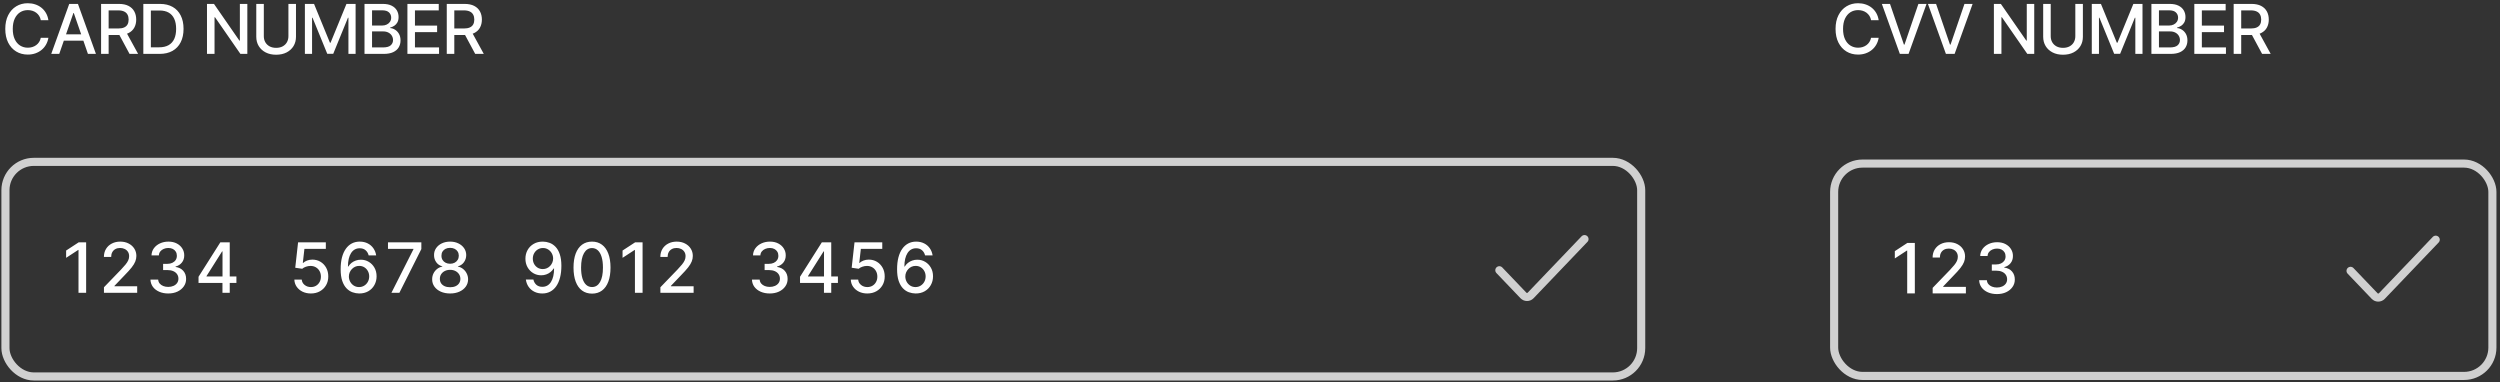
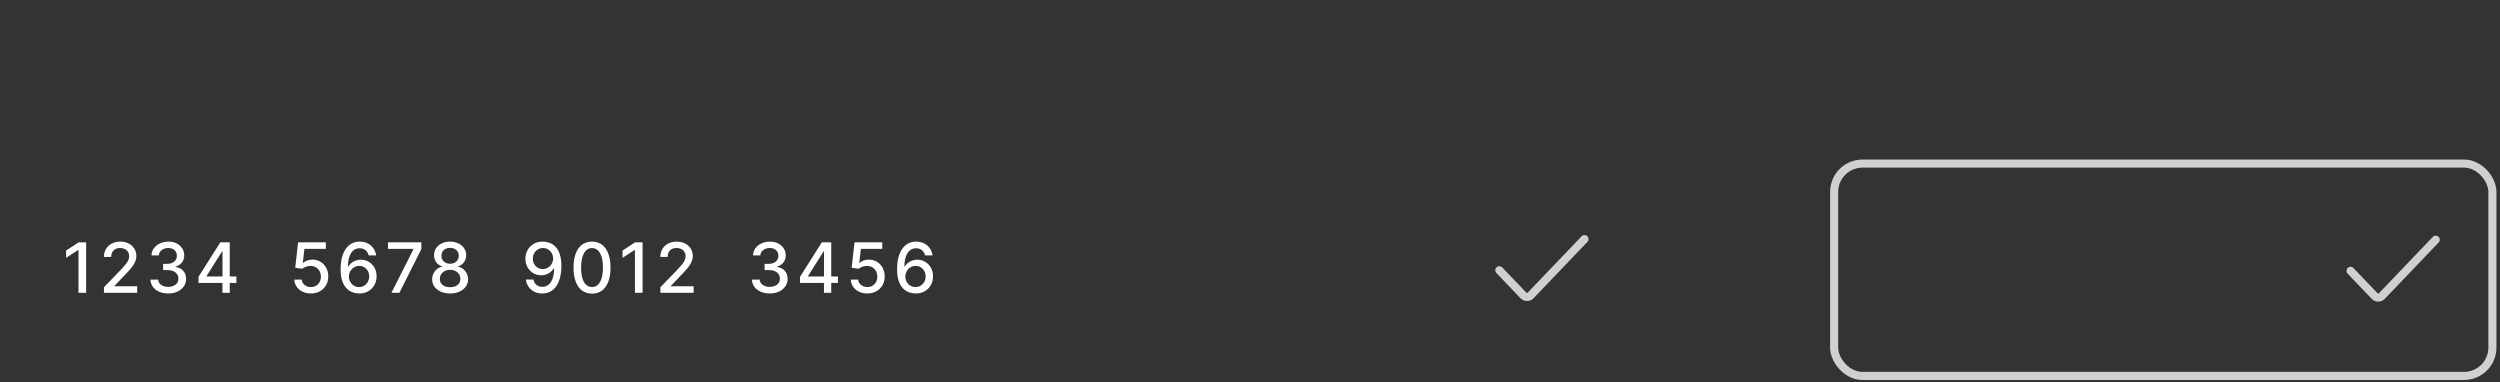
<svg xmlns="http://www.w3.org/2000/svg" width="582" height="89" viewBox="0 0 582 89" fill="none">
  <rect x="0" y="0" width="582" height="89" fill="#333333" stroke="none" />
-   <path d="M11.268 4.695H9.496C9.427 4.316 9.301 3.982 9.115 3.695C8.929 3.407 8.702 3.162 8.433 2.962C8.164 2.761 7.863 2.609 7.53 2.507C7.2 2.405 6.85 2.354 6.479 2.354C5.808 2.354 5.208 2.522 4.677 2.859C4.151 3.196 3.734 3.691 3.427 4.342C3.124 4.994 2.973 5.789 2.973 6.729C2.973 7.676 3.124 8.475 3.427 9.126C3.734 9.778 4.153 10.27 4.683 10.604C5.213 10.937 5.81 11.104 6.473 11.104C6.84 11.104 7.189 11.055 7.518 10.956C7.852 10.854 8.153 10.704 8.422 10.507C8.691 10.31 8.918 10.07 9.104 9.786C9.293 9.498 9.424 9.168 9.496 8.797L11.268 8.803C11.174 9.375 10.99 9.901 10.717 10.382C10.448 10.859 10.102 11.272 9.677 11.621C9.257 11.965 8.776 12.232 8.234 12.422C7.693 12.611 7.102 12.706 6.462 12.706C5.454 12.706 4.556 12.467 3.768 11.99C2.98 11.509 2.359 10.822 1.905 9.928C1.454 9.034 1.229 7.967 1.229 6.729C1.229 5.486 1.456 4.42 1.91 3.53C2.365 2.636 2.986 1.95 3.774 1.473C4.562 0.992 5.458 0.751 6.462 0.751C7.079 0.751 7.655 0.84 8.189 1.018C8.727 1.193 9.21 1.45 9.638 1.791C10.066 2.128 10.42 2.541 10.7 3.03C10.98 3.515 11.17 4.07 11.268 4.695ZM13.794 12.547H11.93L16.118 0.911H18.146L22.334 12.547H20.47L17.18 3.024H17.09L13.794 12.547ZM14.107 7.99H20.152V9.467H14.107V7.99ZM23.534 12.547V0.911H27.682C28.583 0.911 29.331 1.066 29.926 1.376C30.525 1.687 30.972 2.117 31.267 2.666C31.563 3.212 31.71 3.842 31.71 4.558C31.71 5.27 31.561 5.897 31.261 6.439C30.966 6.977 30.519 7.395 29.921 7.695C29.326 7.994 28.578 8.143 27.676 8.143H24.534V6.632H27.517C28.085 6.632 28.547 6.551 28.904 6.388C29.263 6.225 29.527 5.988 29.693 5.678C29.86 5.367 29.943 4.994 29.943 4.558C29.943 4.119 29.858 3.738 29.688 3.416C29.521 3.094 29.258 2.848 28.898 2.678C28.542 2.503 28.074 2.416 27.494 2.416H25.29V12.547H23.534ZM29.279 7.297L32.154 12.547H30.154L27.335 7.297H29.279ZM37.134 12.547H33.367V0.911H37.253C38.393 0.911 39.372 1.143 40.191 1.609C41.009 2.071 41.636 2.736 42.071 3.604C42.511 4.467 42.73 5.503 42.73 6.712C42.73 7.924 42.509 8.965 42.066 9.837C41.626 10.708 40.99 11.378 40.156 11.848C39.323 12.314 38.316 12.547 37.134 12.547ZM35.122 11.013H37.037C37.923 11.013 38.66 10.846 39.247 10.513C39.834 10.176 40.274 9.689 40.566 9.053C40.857 8.412 41.003 7.632 41.003 6.712C41.003 5.799 40.857 5.024 40.566 4.388C40.278 3.751 39.848 3.268 39.276 2.939C38.704 2.609 37.994 2.445 37.145 2.445H35.122V11.013ZM57.58 0.911V12.547H55.966L50.052 4.013H49.944V12.547H48.188V0.911H49.813L55.733 9.456H55.841V0.911H57.58ZM67.144 0.911H68.905V8.564C68.905 9.378 68.714 10.1 68.332 10.729C67.949 11.354 67.411 11.846 66.718 12.206C66.025 12.562 65.212 12.74 64.28 12.74C63.352 12.74 62.542 12.562 61.849 12.206C61.155 11.846 60.617 11.354 60.235 10.729C59.852 10.1 59.661 9.378 59.661 8.564V0.911H61.417V8.422C61.417 8.948 61.532 9.416 61.763 9.825C61.998 10.234 62.33 10.556 62.758 10.791C63.186 11.022 63.693 11.138 64.28 11.138C64.871 11.138 65.381 11.022 65.809 10.791C66.241 10.556 66.57 10.234 66.797 9.825C67.028 9.416 67.144 8.948 67.144 8.422V0.911ZM70.978 0.911H73.109L76.813 9.956H76.95L80.654 0.911H82.785V12.547H81.114V4.126H81.006L77.575 12.53H76.188L72.756 4.121H72.648V12.547H70.978V0.911ZM84.857 12.547V0.911H89.119C89.944 0.911 90.628 1.047 91.17 1.32C91.712 1.589 92.117 1.954 92.386 2.416C92.655 2.875 92.789 3.392 92.789 3.967C92.789 4.452 92.7 4.861 92.522 5.195C92.344 5.524 92.105 5.789 91.806 5.99C91.511 6.187 91.185 6.331 90.829 6.422V6.536C91.215 6.554 91.592 6.679 91.96 6.911C92.331 7.138 92.638 7.462 92.88 7.882C93.122 8.303 93.244 8.814 93.244 9.416C93.244 10.011 93.103 10.545 92.823 11.018C92.547 11.488 92.119 11.861 91.539 12.138C90.96 12.411 90.219 12.547 89.317 12.547H84.857ZM86.613 11.041H89.147C89.988 11.041 90.59 10.878 90.954 10.553C91.317 10.227 91.499 9.82 91.499 9.331C91.499 8.964 91.406 8.626 91.221 8.32C91.035 8.013 90.77 7.768 90.425 7.587C90.085 7.405 89.679 7.314 89.21 7.314H86.613V11.041ZM86.613 5.945H88.965C89.359 5.945 89.713 5.869 90.028 5.717C90.346 5.566 90.598 5.354 90.783 5.081C90.973 4.804 91.067 4.479 91.067 4.104C91.067 3.623 90.899 3.219 90.562 2.893C90.225 2.568 89.708 2.405 89.011 2.405H86.613V5.945ZM94.846 12.547V0.911H102.141V2.422H96.602V5.967H101.761V7.473H96.602V11.036H102.21V12.547H94.846ZM104.007 12.547V0.911H108.154C109.056 0.911 109.804 1.066 110.399 1.376C110.997 1.687 111.444 2.117 111.74 2.666C112.035 3.212 112.183 3.842 112.183 4.558C112.183 5.27 112.033 5.897 111.734 6.439C111.438 6.977 110.992 7.395 110.393 7.695C109.798 7.994 109.05 8.143 108.149 8.143H105.007V6.632H107.99C108.558 6.632 109.02 6.551 109.376 6.388C109.736 6.225 109.999 5.988 110.166 5.678C110.332 5.367 110.416 4.994 110.416 4.558C110.416 4.119 110.331 3.738 110.16 3.416C109.993 3.094 109.73 2.848 109.37 2.678C109.014 2.503 108.546 2.416 107.967 2.416H105.762V12.547H104.007ZM109.751 7.297L112.626 12.547H110.626L107.808 7.297H109.751Z" fill="white" />
-   <path d="M437.357 4.695H435.584C435.516 4.316 435.389 3.982 435.204 3.695C435.018 3.407 434.791 3.162 434.522 2.962C434.253 2.761 433.952 2.609 433.618 2.507C433.289 2.405 432.938 2.354 432.567 2.354C431.897 2.354 431.296 2.522 430.766 2.859C430.24 3.196 429.823 3.691 429.516 4.342C429.213 4.994 429.062 5.789 429.062 6.729C429.062 7.676 429.213 8.475 429.516 9.126C429.823 9.778 430.241 10.27 430.772 10.604C431.302 10.937 431.899 11.104 432.562 11.104C432.929 11.104 433.277 11.055 433.607 10.956C433.94 10.854 434.241 10.704 434.51 10.507C434.779 10.31 435.007 10.07 435.192 9.786C435.382 9.498 435.512 9.168 435.584 8.797L437.357 8.803C437.262 9.375 437.079 9.901 436.806 10.382C436.537 10.859 436.19 11.272 435.766 11.621C435.346 11.965 434.865 12.232 434.323 12.422C433.781 12.611 433.19 12.706 432.55 12.706C431.543 12.706 430.645 12.467 429.857 11.99C429.069 11.509 428.448 10.822 427.993 9.928C427.543 9.034 427.317 7.967 427.317 6.729C427.317 5.486 427.544 4.42 427.999 3.53C428.454 2.636 429.075 1.95 429.863 1.473C430.651 0.992 431.546 0.751 432.55 0.751C433.168 0.751 433.743 0.84 434.277 1.018C434.815 1.193 435.298 1.45 435.726 1.791C436.154 2.128 436.508 2.541 436.789 3.03C437.069 3.515 437.258 4.07 437.357 4.695ZM439.995 0.911L443.234 10.388H443.364L446.603 0.911H448.501L444.313 12.547H442.285L438.097 0.911H439.995ZM450.718 0.911L453.957 10.388H454.087L457.326 0.911H459.224L455.036 12.547H453.008L448.82 0.911H450.718ZM473.57 0.911V12.547H471.957L466.042 4.013H465.934V12.547H464.178V0.911H465.803L471.724 9.456H471.832V0.911H473.57ZM483.135 0.911H484.896V8.564C484.896 9.378 484.705 10.1 484.322 10.729C483.939 11.354 483.402 11.846 482.708 12.206C482.015 12.562 481.203 12.74 480.271 12.74C479.343 12.74 478.532 12.562 477.839 12.206C477.146 11.846 476.608 11.354 476.225 10.729C475.843 10.1 475.652 9.378 475.652 8.564V0.911H477.407V8.422C477.407 8.948 477.523 9.416 477.754 9.825C477.989 10.234 478.32 10.556 478.748 10.791C479.176 11.022 479.684 11.138 480.271 11.138C480.862 11.138 481.371 11.022 481.799 10.791C482.231 10.556 482.561 10.234 482.788 9.825C483.019 9.416 483.135 8.948 483.135 8.422V0.911ZM486.968 0.911H489.099L492.804 9.956H492.94L496.645 0.911H498.775V12.547H497.105V4.126H496.997L493.565 12.53H492.179L488.747 4.121H488.639V12.547H486.968V0.911ZM500.848 12.547V0.911H505.109C505.935 0.911 506.619 1.047 507.16 1.32C507.702 1.589 508.107 1.954 508.376 2.416C508.645 2.875 508.78 3.392 508.78 3.967C508.78 4.452 508.691 4.861 508.513 5.195C508.335 5.524 508.096 5.789 507.797 5.99C507.501 6.187 507.175 6.331 506.819 6.422V6.536C507.206 6.554 507.583 6.679 507.95 6.911C508.321 7.138 508.628 7.462 508.871 7.882C509.113 8.303 509.234 8.814 509.234 9.416C509.234 10.011 509.094 10.545 508.814 11.018C508.537 11.488 508.109 11.861 507.53 12.138C506.95 12.411 506.21 12.547 505.308 12.547H500.848ZM502.604 11.041H505.138C505.979 11.041 506.581 10.878 506.944 10.553C507.308 10.227 507.49 9.82 507.49 9.331C507.49 8.964 507.397 8.626 507.211 8.32C507.026 8.013 506.761 7.768 506.416 7.587C506.075 7.405 505.67 7.314 505.2 7.314H502.604V11.041ZM502.604 5.945H504.956C505.35 5.945 505.704 5.869 506.018 5.717C506.336 5.566 506.588 5.354 506.774 5.081C506.963 4.804 507.058 4.479 507.058 4.104C507.058 3.623 506.889 3.219 506.552 2.893C506.215 2.568 505.698 2.405 505.001 2.405H502.604V5.945ZM510.837 12.547V0.911H518.132V2.422H512.592V5.967H517.751V7.473H512.592V11.036H518.2V12.547H510.837ZM519.997 12.547V0.911H524.145C525.046 0.911 525.795 1.066 526.389 1.376C526.988 1.687 527.435 2.117 527.73 2.666C528.026 3.212 528.173 3.842 528.173 4.558C528.173 5.27 528.024 5.897 527.724 6.439C527.429 6.977 526.982 7.395 526.384 7.695C525.789 7.994 525.041 8.143 524.139 8.143H520.997V6.632H523.98C524.548 6.632 525.01 6.551 525.367 6.388C525.726 6.225 525.99 5.988 526.156 5.678C526.323 5.367 526.406 4.994 526.406 4.558C526.406 4.119 526.321 3.738 526.151 3.416C525.984 3.094 525.721 2.848 525.361 2.678C525.005 2.503 524.537 2.416 523.957 2.416H521.753V12.547H519.997ZM525.742 7.297L528.617 12.547H526.617L523.798 7.297H525.742Z" fill="white" />
  <path d="M20.053 56.409V68.16H18.274V58.187H18.205L15.393 60.024V58.325L18.326 56.409H20.053ZM24.201 68.16V66.875L28.178 62.755C28.602 62.307 28.952 61.915 29.228 61.579C29.507 61.238 29.715 60.915 29.853 60.609C29.991 60.303 30.06 59.978 30.06 59.633C30.06 59.243 29.968 58.907 29.784 58.623C29.601 58.337 29.35 58.117 29.032 57.964C28.715 57.807 28.357 57.728 27.959 57.728C27.539 57.728 27.172 57.814 26.858 57.987C26.544 58.159 26.303 58.402 26.135 58.715C25.966 59.029 25.882 59.396 25.882 59.817H24.19C24.19 59.102 24.354 58.476 24.683 57.941C25.012 57.405 25.463 56.99 26.037 56.696C26.611 56.397 27.263 56.248 27.994 56.248C28.732 56.248 29.383 56.395 29.945 56.69C30.511 56.98 30.953 57.378 31.27 57.883C31.588 58.384 31.747 58.95 31.747 59.582C31.747 60.018 31.664 60.444 31.5 60.861C31.339 61.278 31.058 61.743 30.656 62.256C30.255 62.764 29.696 63.382 28.981 64.109L26.645 66.553V66.64H31.936V68.16H24.201ZM39.172 68.321C38.383 68.321 37.68 68.185 37.06 67.913C36.444 67.642 35.956 67.265 35.597 66.783C35.241 66.297 35.05 65.735 35.023 65.096H36.825C36.848 65.444 36.964 65.746 37.175 66.003C37.389 66.255 37.668 66.45 38.012 66.588C38.357 66.726 38.739 66.794 39.16 66.794C39.623 66.794 40.032 66.714 40.388 66.553C40.748 66.393 41.029 66.169 41.231 65.882C41.434 65.591 41.536 65.257 41.536 64.878C41.536 64.484 41.434 64.138 41.231 63.839C41.032 63.537 40.74 63.3 40.353 63.128C39.971 62.956 39.508 62.87 38.965 62.87H37.972V61.424H38.965C39.401 61.424 39.784 61.345 40.112 61.188C40.445 61.032 40.706 60.813 40.893 60.534C41.08 60.251 41.174 59.92 41.174 59.542C41.174 59.178 41.092 58.863 40.927 58.595C40.767 58.323 40.537 58.111 40.239 57.958C39.944 57.805 39.596 57.728 39.194 57.728C38.812 57.728 38.454 57.799 38.121 57.941C37.792 58.078 37.525 58.277 37.318 58.537C37.111 58.794 37.001 59.102 36.985 59.461H35.27C35.289 58.826 35.476 58.268 35.832 57.786C36.191 57.304 36.666 56.927 37.255 56.655C37.844 56.384 38.498 56.248 39.217 56.248C39.971 56.248 40.621 56.395 41.168 56.69C41.719 56.98 42.144 57.369 42.442 57.855C42.744 58.34 42.894 58.872 42.89 59.45C42.894 60.108 42.71 60.666 42.339 61.125C41.972 61.584 41.482 61.892 40.87 62.049V62.141C41.65 62.26 42.255 62.569 42.683 63.071C43.115 63.572 43.33 64.193 43.326 64.935C43.33 65.582 43.15 66.161 42.786 66.674C42.427 67.187 41.935 67.59 41.312 67.885C40.688 68.175 39.975 68.321 39.172 68.321ZM46.218 65.865V64.43L51.296 56.409H52.426V58.52H51.709L48.077 64.27V64.362H55.037V65.865H46.218ZM51.789 68.16V65.429L51.801 64.775V56.409H53.482V68.16H51.789ZM72.377 68.321C71.658 68.321 71.011 68.183 70.437 67.908C69.867 67.628 69.412 67.246 69.072 66.76C68.731 66.274 68.549 65.72 68.527 65.096H70.248C70.29 65.601 70.514 66.016 70.919 66.341C71.325 66.666 71.811 66.829 72.377 66.829C72.828 66.829 73.228 66.726 73.576 66.519C73.928 66.309 74.203 66.02 74.402 65.653C74.605 65.285 74.707 64.867 74.707 64.396C74.707 63.918 74.603 63.491 74.397 63.116C74.19 62.742 73.905 62.447 73.542 62.233C73.182 62.019 72.769 61.91 72.302 61.906C71.947 61.906 71.589 61.967 71.229 62.089C70.87 62.212 70.579 62.372 70.357 62.571L68.733 62.33L69.393 56.409H75.854V57.929H70.868L70.495 61.217H70.564C70.793 60.995 71.097 60.81 71.476 60.66C71.859 60.511 72.268 60.437 72.704 60.437C73.419 60.437 74.056 60.607 74.615 60.947C75.177 61.288 75.619 61.753 75.94 62.342C76.265 62.927 76.426 63.6 76.422 64.362C76.426 65.123 76.254 65.802 75.906 66.399C75.561 66.995 75.083 67.466 74.471 67.81C73.863 68.151 73.165 68.321 72.377 68.321ZM83.59 68.321C83.066 68.313 82.55 68.218 82.041 68.034C81.536 67.85 81.077 67.544 80.664 67.116C80.251 66.687 79.92 66.112 79.671 65.389C79.426 64.666 79.304 63.763 79.304 62.68C79.304 61.655 79.405 60.745 79.608 59.949C79.815 59.153 80.111 58.482 80.497 57.935C80.884 57.384 81.35 56.965 81.897 56.678C82.445 56.391 83.058 56.248 83.739 56.248C84.439 56.248 85.061 56.386 85.604 56.661C86.147 56.937 86.587 57.317 86.924 57.803C87.264 58.289 87.481 58.842 87.572 59.461H85.822C85.704 58.972 85.469 58.572 85.117 58.262C84.765 57.952 84.306 57.797 83.739 57.797C82.879 57.797 82.207 58.172 81.725 58.922C81.247 59.672 81.006 60.714 81.002 62.049H81.088C81.291 61.716 81.54 61.433 81.834 61.2C82.133 60.963 82.466 60.781 82.833 60.655C83.204 60.525 83.594 60.46 84.003 60.46C84.684 60.46 85.3 60.626 85.851 60.959C86.406 61.288 86.847 61.743 87.177 62.325C87.505 62.906 87.67 63.572 87.67 64.321C87.67 65.071 87.5 65.75 87.159 66.358C86.823 66.967 86.348 67.449 85.736 67.804C85.124 68.156 84.409 68.329 83.59 68.321ZM83.585 66.829C84.036 66.829 84.439 66.718 84.795 66.496C85.151 66.274 85.432 65.976 85.639 65.601C85.845 65.226 85.949 64.807 85.949 64.344C85.949 63.893 85.847 63.482 85.644 63.111C85.445 62.74 85.17 62.445 84.818 62.227C84.47 62.009 84.072 61.9 83.625 61.9C83.284 61.9 82.969 61.965 82.678 62.095C82.391 62.225 82.138 62.405 81.92 62.634C81.702 62.864 81.53 63.128 81.404 63.426C81.282 63.721 81.22 64.033 81.22 64.362C81.22 64.802 81.322 65.209 81.525 65.584C81.731 65.959 82.012 66.261 82.368 66.49C82.728 66.716 83.133 66.829 83.585 66.829ZM91.126 68.16L96.255 58.015V57.929H90.322V56.409H98.091V57.981L92.979 68.16H91.126ZM104.791 68.321C103.968 68.321 103.241 68.179 102.61 67.896C101.983 67.613 101.491 67.223 101.135 66.726C100.78 66.228 100.604 65.662 100.607 65.027C100.604 64.53 100.705 64.073 100.912 63.656C101.122 63.235 101.407 62.885 101.767 62.606C102.126 62.323 102.528 62.143 102.972 62.066V61.998C102.386 61.856 101.918 61.542 101.566 61.056C101.214 60.571 101.04 60.012 101.044 59.381C101.04 58.78 101.198 58.245 101.52 57.774C101.845 57.3 102.291 56.927 102.857 56.655C103.423 56.384 104.068 56.248 104.791 56.248C105.506 56.248 106.145 56.386 106.707 56.661C107.273 56.933 107.719 57.306 108.044 57.78C108.369 58.251 108.534 58.784 108.537 59.381C108.534 60.012 108.354 60.571 107.998 61.056C107.642 61.542 107.179 61.856 106.609 61.998V62.066C107.049 62.143 107.445 62.323 107.797 62.606C108.153 62.885 108.436 63.235 108.646 63.656C108.861 64.073 108.97 64.53 108.974 65.027C108.97 65.662 108.79 66.228 108.434 66.726C108.078 67.223 107.585 67.613 106.954 67.896C106.326 68.179 105.605 68.321 104.791 68.321ZM104.791 66.869C105.276 66.869 105.697 66.789 106.053 66.628C106.409 66.464 106.684 66.236 106.879 65.945C107.074 65.651 107.174 65.306 107.178 64.912C107.174 64.503 107.067 64.142 106.856 63.828C106.65 63.514 106.368 63.267 106.013 63.088C105.657 62.908 105.25 62.818 104.791 62.818C104.328 62.818 103.916 62.908 103.557 63.088C103.197 63.267 102.914 63.514 102.708 63.828C102.501 64.142 102.4 64.503 102.403 64.912C102.4 65.306 102.493 65.651 102.685 65.945C102.88 66.236 103.157 66.464 103.517 66.628C103.876 66.789 104.301 66.869 104.791 66.869ZM104.791 61.401C105.181 61.401 105.527 61.322 105.829 61.165C106.131 61.009 106.368 60.791 106.541 60.511C106.717 60.232 106.806 59.905 106.81 59.53C106.806 59.163 106.718 58.842 106.546 58.566C106.378 58.291 106.143 58.078 105.841 57.929C105.538 57.776 105.188 57.7 104.791 57.7C104.385 57.7 104.029 57.776 103.723 57.929C103.421 58.078 103.186 58.291 103.017 58.566C102.849 58.842 102.767 59.163 102.771 59.53C102.767 59.905 102.851 60.232 103.023 60.511C103.195 60.791 103.432 61.009 103.735 61.165C104.041 61.322 104.393 61.401 104.791 61.401ZM126.398 56.248C126.922 56.252 127.438 56.347 127.947 56.535C128.456 56.722 128.915 57.028 129.324 57.453C129.738 57.877 130.067 58.451 130.311 59.174C130.56 59.894 130.686 60.789 130.69 61.86C130.69 62.889 130.587 63.805 130.38 64.608C130.174 65.408 129.877 66.083 129.491 66.634C129.108 67.185 128.643 67.604 128.096 67.891C127.549 68.177 126.934 68.321 126.249 68.321C125.549 68.321 124.927 68.183 124.384 67.908C123.841 67.632 123.399 67.252 123.058 66.766C122.718 66.276 122.506 65.714 122.421 65.079H124.172C124.286 65.584 124.52 65.993 124.872 66.307C125.227 66.617 125.686 66.772 126.249 66.772C127.109 66.772 127.781 66.397 128.263 65.647C128.745 64.893 128.988 63.841 128.992 62.491H128.9C128.701 62.82 128.452 63.103 128.154 63.34C127.859 63.577 127.528 63.761 127.161 63.891C126.794 64.021 126.402 64.086 125.985 64.086C125.308 64.086 124.692 63.92 124.137 63.587C123.582 63.254 123.141 62.797 122.812 62.215C122.483 61.634 122.318 60.97 122.318 60.224C122.318 59.482 122.487 58.809 122.823 58.205C123.164 57.6 123.638 57.122 124.246 56.77C124.858 56.414 125.576 56.24 126.398 56.248ZM126.404 57.74C125.956 57.74 125.553 57.851 125.193 58.073C124.837 58.291 124.556 58.587 124.349 58.962C124.143 59.333 124.04 59.746 124.04 60.201C124.04 60.657 124.139 61.07 124.338 61.441C124.541 61.808 124.816 62.101 125.164 62.319C125.516 62.533 125.918 62.64 126.369 62.64C126.706 62.64 127.02 62.575 127.31 62.445C127.601 62.315 127.855 62.135 128.073 61.906C128.292 61.672 128.462 61.408 128.584 61.114C128.707 60.819 128.768 60.509 128.768 60.184C128.768 59.752 128.665 59.35 128.458 58.979C128.255 58.608 127.976 58.31 127.62 58.084C127.264 57.855 126.859 57.74 126.404 57.74ZM137.824 68.355C136.917 68.351 136.142 68.112 135.5 67.638C134.857 67.164 134.366 66.473 134.025 65.567C133.685 64.66 133.514 63.568 133.514 62.29C133.514 61.016 133.685 59.928 134.025 59.025C134.369 58.122 134.863 57.434 135.505 56.959C136.152 56.485 136.925 56.248 137.824 56.248C138.723 56.248 139.493 56.487 140.136 56.965C140.779 57.44 141.27 58.128 141.611 59.031C141.955 59.93 142.127 61.016 142.127 62.29C142.127 63.572 141.957 64.666 141.617 65.572C141.276 66.475 140.785 67.166 140.142 67.644C139.499 68.118 138.726 68.355 137.824 68.355ZM137.824 66.823C138.619 66.823 139.241 66.435 139.689 65.658C140.14 64.882 140.366 63.759 140.366 62.29C140.366 61.315 140.262 60.49 140.056 59.817C139.853 59.14 139.56 58.627 139.178 58.279C138.799 57.927 138.348 57.751 137.824 57.751C137.032 57.751 136.41 58.142 135.959 58.922C135.507 59.702 135.28 60.825 135.276 62.29C135.276 63.269 135.377 64.098 135.58 64.775C135.787 65.448 136.079 65.959 136.458 66.307C136.837 66.651 137.292 66.823 137.824 66.823ZM149.591 56.409V68.16H147.812V58.187H147.743L144.931 60.024V58.325L147.864 56.409H149.591ZM153.739 68.16V66.875L157.716 62.755C158.14 62.307 158.49 61.915 158.766 61.579C159.045 61.238 159.253 60.915 159.391 60.609C159.529 60.303 159.598 59.978 159.598 59.633C159.598 59.243 159.506 58.907 159.322 58.623C159.139 58.337 158.888 58.117 158.571 57.964C158.253 57.807 157.895 57.728 157.498 57.728C157.077 57.728 156.71 57.814 156.396 57.987C156.082 58.159 155.841 58.402 155.673 58.715C155.505 59.029 155.42 59.396 155.42 59.817H153.728C153.728 59.102 153.892 58.476 154.221 57.941C154.55 57.405 155.002 56.99 155.575 56.696C156.149 56.397 156.801 56.248 157.532 56.248C158.27 56.248 158.921 56.395 159.483 56.69C160.049 56.98 160.491 57.378 160.809 57.883C161.126 58.384 161.285 58.95 161.285 59.582C161.285 60.018 161.203 60.444 161.038 60.861C160.877 61.278 160.596 61.743 160.195 62.256C159.793 62.764 159.234 63.382 158.519 64.109L156.184 66.553V66.64H161.474V68.16H153.739ZM179.201 68.321C178.413 68.321 177.709 68.185 177.09 67.913C176.474 67.642 175.986 67.265 175.626 66.783C175.271 66.297 175.079 65.735 175.053 65.096H176.854C176.877 65.444 176.994 65.746 177.204 66.003C177.419 66.255 177.698 66.45 178.042 66.588C178.386 66.726 178.769 66.794 179.19 66.794C179.653 66.794 180.062 66.714 180.418 66.553C180.777 66.393 181.058 66.169 181.261 65.882C181.464 65.591 181.565 65.257 181.565 64.878C181.565 64.484 181.464 64.138 181.261 63.839C181.062 63.537 180.77 63.3 180.383 63.128C180.001 62.956 179.538 62.87 178.995 62.87H178.002V61.424H178.995C179.431 61.424 179.813 61.345 180.142 61.188C180.475 61.032 180.735 60.813 180.923 60.534C181.11 60.251 181.204 59.92 181.204 59.542C181.204 59.178 181.122 58.863 180.957 58.595C180.796 58.323 180.567 58.111 180.268 57.958C179.974 57.805 179.626 57.728 179.224 57.728C178.842 57.728 178.484 57.799 178.151 57.941C177.822 58.078 177.554 58.277 177.348 58.537C177.141 58.794 177.03 59.102 177.015 59.461H175.299C175.318 58.826 175.506 58.268 175.862 57.786C176.221 57.304 176.696 56.927 177.285 56.655C177.874 56.384 178.528 56.248 179.247 56.248C180.001 56.248 180.651 56.395 181.198 56.69C181.749 56.98 182.174 57.369 182.472 57.855C182.774 58.34 182.923 58.872 182.919 59.45C182.923 60.108 182.74 60.666 182.369 61.125C182.001 61.584 181.512 61.892 180.9 62.049V62.141C181.68 62.26 182.284 62.569 182.713 63.071C183.145 63.572 183.359 64.193 183.356 64.935C183.359 65.582 183.18 66.161 182.816 66.674C182.457 67.187 181.965 67.59 181.342 67.885C180.718 68.175 180.005 68.321 179.201 68.321ZM186.247 65.865V64.43L191.326 56.409H192.456V58.52H191.739L188.106 64.27V64.362H195.067V65.865H186.247ZM191.819 68.16V65.429L191.83 64.775V56.409H193.512V68.16H191.819ZM201.915 68.321C201.196 68.321 200.549 68.183 199.975 67.908C199.405 67.628 198.95 67.246 198.61 66.76C198.269 66.274 198.088 65.72 198.065 65.096H199.786C199.828 65.601 200.052 66.016 200.457 66.341C200.863 66.666 201.349 66.829 201.915 66.829C202.366 66.829 202.766 66.726 203.114 66.519C203.466 66.309 203.742 66.02 203.94 65.653C204.143 65.285 204.245 64.867 204.245 64.396C204.245 63.918 204.141 63.491 203.935 63.116C203.728 62.742 203.443 62.447 203.08 62.233C202.72 62.019 202.307 61.91 201.84 61.906C201.485 61.906 201.127 61.967 200.767 62.089C200.408 62.212 200.117 62.372 199.895 62.571L198.271 62.33L198.931 56.409H205.392V57.929H200.406L200.033 61.217H200.102C200.331 60.995 200.635 60.81 201.014 60.66C201.397 60.511 201.806 60.437 202.242 60.437C202.957 60.437 203.594 60.607 204.153 60.947C204.715 61.288 205.157 61.753 205.478 62.342C205.803 62.927 205.964 63.6 205.96 64.362C205.964 65.123 205.792 65.802 205.444 66.399C205.1 66.995 204.621 67.466 204.009 67.81C203.401 68.151 202.703 68.321 201.915 68.321ZM213.128 68.321C212.604 68.313 212.088 68.218 211.579 68.034C211.074 67.85 210.615 67.544 210.202 67.116C209.789 66.687 209.458 66.112 209.209 65.389C208.964 64.666 208.842 63.763 208.842 62.68C208.842 61.655 208.943 60.745 209.146 59.949C209.353 59.153 209.649 58.482 210.036 57.935C210.422 57.384 210.889 56.965 211.436 56.678C211.983 56.391 212.597 56.248 213.278 56.248C213.978 56.248 214.599 56.386 215.142 56.661C215.686 56.937 216.126 57.317 216.462 57.803C216.803 58.289 217.019 58.842 217.111 59.461H215.36C215.242 58.972 215.007 58.572 214.655 58.262C214.303 57.952 213.844 57.797 213.278 57.797C212.417 57.797 211.745 58.172 211.263 58.922C210.785 59.672 210.544 60.714 210.54 62.049H210.627C210.829 61.716 211.078 61.433 211.372 61.2C211.671 60.963 212.004 60.781 212.371 60.655C212.742 60.525 213.132 60.46 213.541 60.46C214.222 60.46 214.838 60.626 215.389 60.959C215.944 61.288 216.386 61.743 216.715 62.325C217.044 62.906 217.208 63.572 217.208 64.321C217.208 65.071 217.038 65.75 216.697 66.358C216.361 66.967 215.886 67.449 215.274 67.804C214.662 68.156 213.947 68.329 213.128 68.321ZM213.123 66.829C213.574 66.829 213.978 66.718 214.333 66.496C214.689 66.274 214.97 65.976 215.177 65.601C215.383 65.226 215.487 64.807 215.487 64.344C215.487 63.893 215.385 63.482 215.183 63.111C214.984 62.74 214.708 62.445 214.356 62.227C214.008 62.009 213.61 61.9 213.163 61.9C212.822 61.9 212.507 61.965 212.216 62.095C211.929 62.225 211.677 62.405 211.459 62.634C211.24 62.864 211.068 63.128 210.942 63.426C210.82 63.721 210.759 64.033 210.759 64.362C210.759 64.802 210.86 65.209 211.063 65.584C211.269 65.959 211.55 66.261 211.906 66.49C212.266 66.716 212.671 66.829 213.123 66.829Z" fill="white" />
  <path d="M349.045 62.913L354.65 68.776C355.11 69.257 355.877 69.257 356.337 68.776L368.873 55.662" stroke="#D0D0D0" stroke-width="1.885" stroke-linecap="round" />
-   <rect x="1.268" y="37.682" width="380.802" height="49.957" rx="6.598" stroke="#D0D0D0" stroke-width="1.885" />
-   <path d="M445.774 56.548V68.3H443.996V58.327H443.927L441.115 60.163V58.465L444.047 56.548H445.774ZM449.923 68.3V67.014L453.899 62.895C454.324 62.447 454.674 62.055 454.949 61.718C455.229 61.378 455.437 61.054 455.575 60.748C455.712 60.443 455.781 60.117 455.781 59.773C455.781 59.383 455.689 59.046 455.506 58.763C455.322 58.476 455.072 58.256 454.754 58.103C454.437 57.946 454.079 57.868 453.681 57.868C453.26 57.868 452.893 57.954 452.579 58.126C452.266 58.298 452.025 58.541 451.856 58.855C451.688 59.169 451.604 59.536 451.604 59.957H449.911C449.911 59.241 450.076 58.616 450.405 58.08C450.734 57.545 451.185 57.13 451.759 56.835C452.333 56.537 452.985 56.388 453.716 56.388C454.454 56.388 455.104 56.535 455.667 56.829C456.233 57.12 456.675 57.518 456.992 58.023C457.31 58.524 457.468 59.09 457.468 59.721C457.468 60.157 457.386 60.584 457.222 61.001C457.061 61.418 456.78 61.883 456.378 62.395C455.976 62.904 455.418 63.522 454.703 64.249L452.367 66.693V66.779H457.658V68.3H449.923ZM464.893 68.46C464.105 68.46 463.401 68.325 462.782 68.053C462.166 67.781 461.678 67.405 461.318 66.923C460.963 66.437 460.771 65.874 460.744 65.236H462.546C462.569 65.584 462.686 65.886 462.896 66.142C463.11 66.395 463.39 66.59 463.734 66.728C464.078 66.865 464.461 66.934 464.882 66.934C465.345 66.934 465.754 66.854 466.11 66.693C466.469 66.532 466.75 66.309 466.953 66.022C467.156 65.731 467.257 65.396 467.257 65.018C467.257 64.624 467.156 64.277 466.953 63.979C466.754 63.677 466.462 63.44 466.075 63.267C465.693 63.095 465.23 63.009 464.687 63.009H463.694V61.563H464.687C465.123 61.563 465.505 61.485 465.834 61.328C466.167 61.171 466.427 60.953 466.615 60.674C466.802 60.391 466.896 60.06 466.896 59.681C466.896 59.318 466.813 59.002 466.649 58.734C466.488 58.463 466.259 58.251 465.96 58.097C465.666 57.944 465.318 57.868 464.916 57.868C464.534 57.868 464.176 57.939 463.843 58.08C463.514 58.218 463.246 58.417 463.04 58.677C462.833 58.933 462.722 59.241 462.707 59.601H460.991C461.01 58.966 461.198 58.407 461.554 57.925C461.913 57.443 462.387 57.067 462.977 56.795C463.566 56.523 464.22 56.388 464.939 56.388C465.693 56.388 466.343 56.535 466.89 56.829C467.441 57.12 467.865 57.508 468.164 57.994C468.466 58.48 468.615 59.012 468.611 59.589C468.615 60.247 468.432 60.806 468.061 61.265C467.693 61.724 467.204 62.032 466.592 62.189V62.281C467.372 62.399 467.976 62.709 468.405 63.21C468.837 63.711 469.051 64.333 469.047 65.075C469.051 65.722 468.872 66.301 468.508 66.814C468.149 67.326 467.657 67.73 467.033 68.024C466.41 68.315 465.696 68.46 464.893 68.46Z" fill="white" />
  <path d="M547.206 63.053L552.811 68.916C553.27 69.397 554.038 69.397 554.497 68.916L567.034 55.802" stroke="#D0D0D0" stroke-width="1.885" stroke-linecap="round" />
  <rect x="426.989" y="38.082" width="153.241" height="49.435" rx="6.598" stroke="#D0D0D0" stroke-width="1.885" />
</svg>